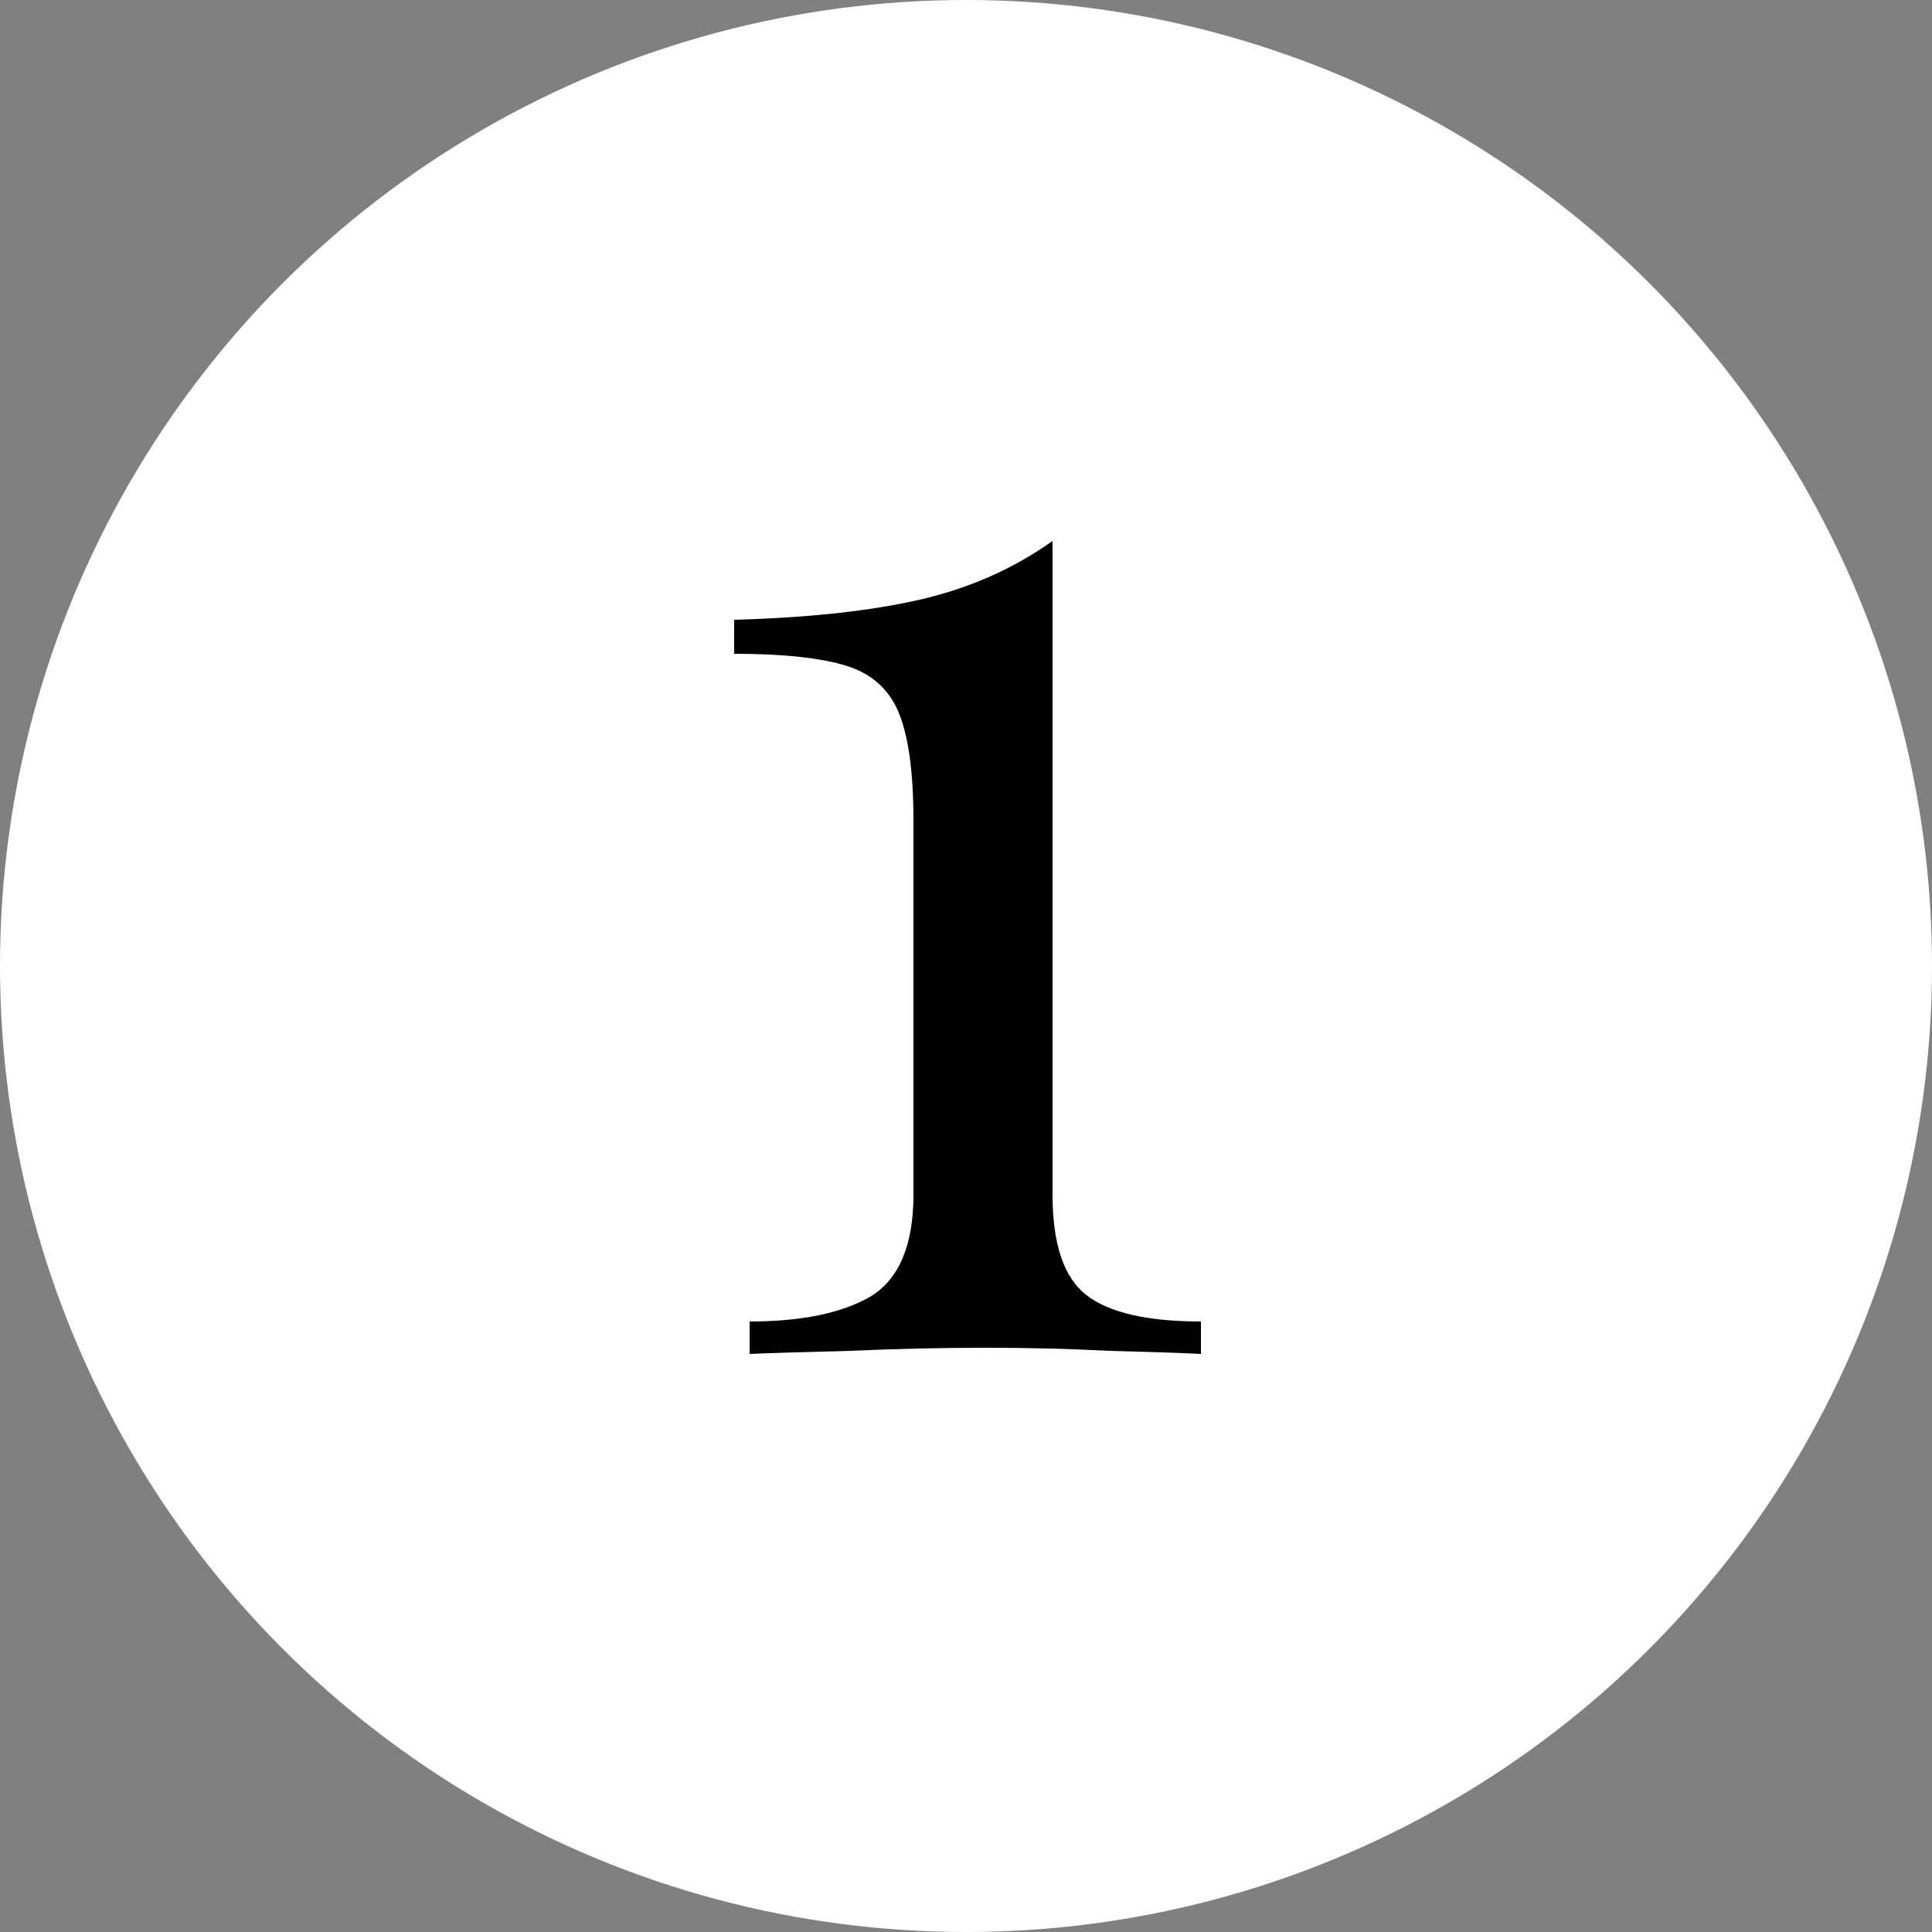
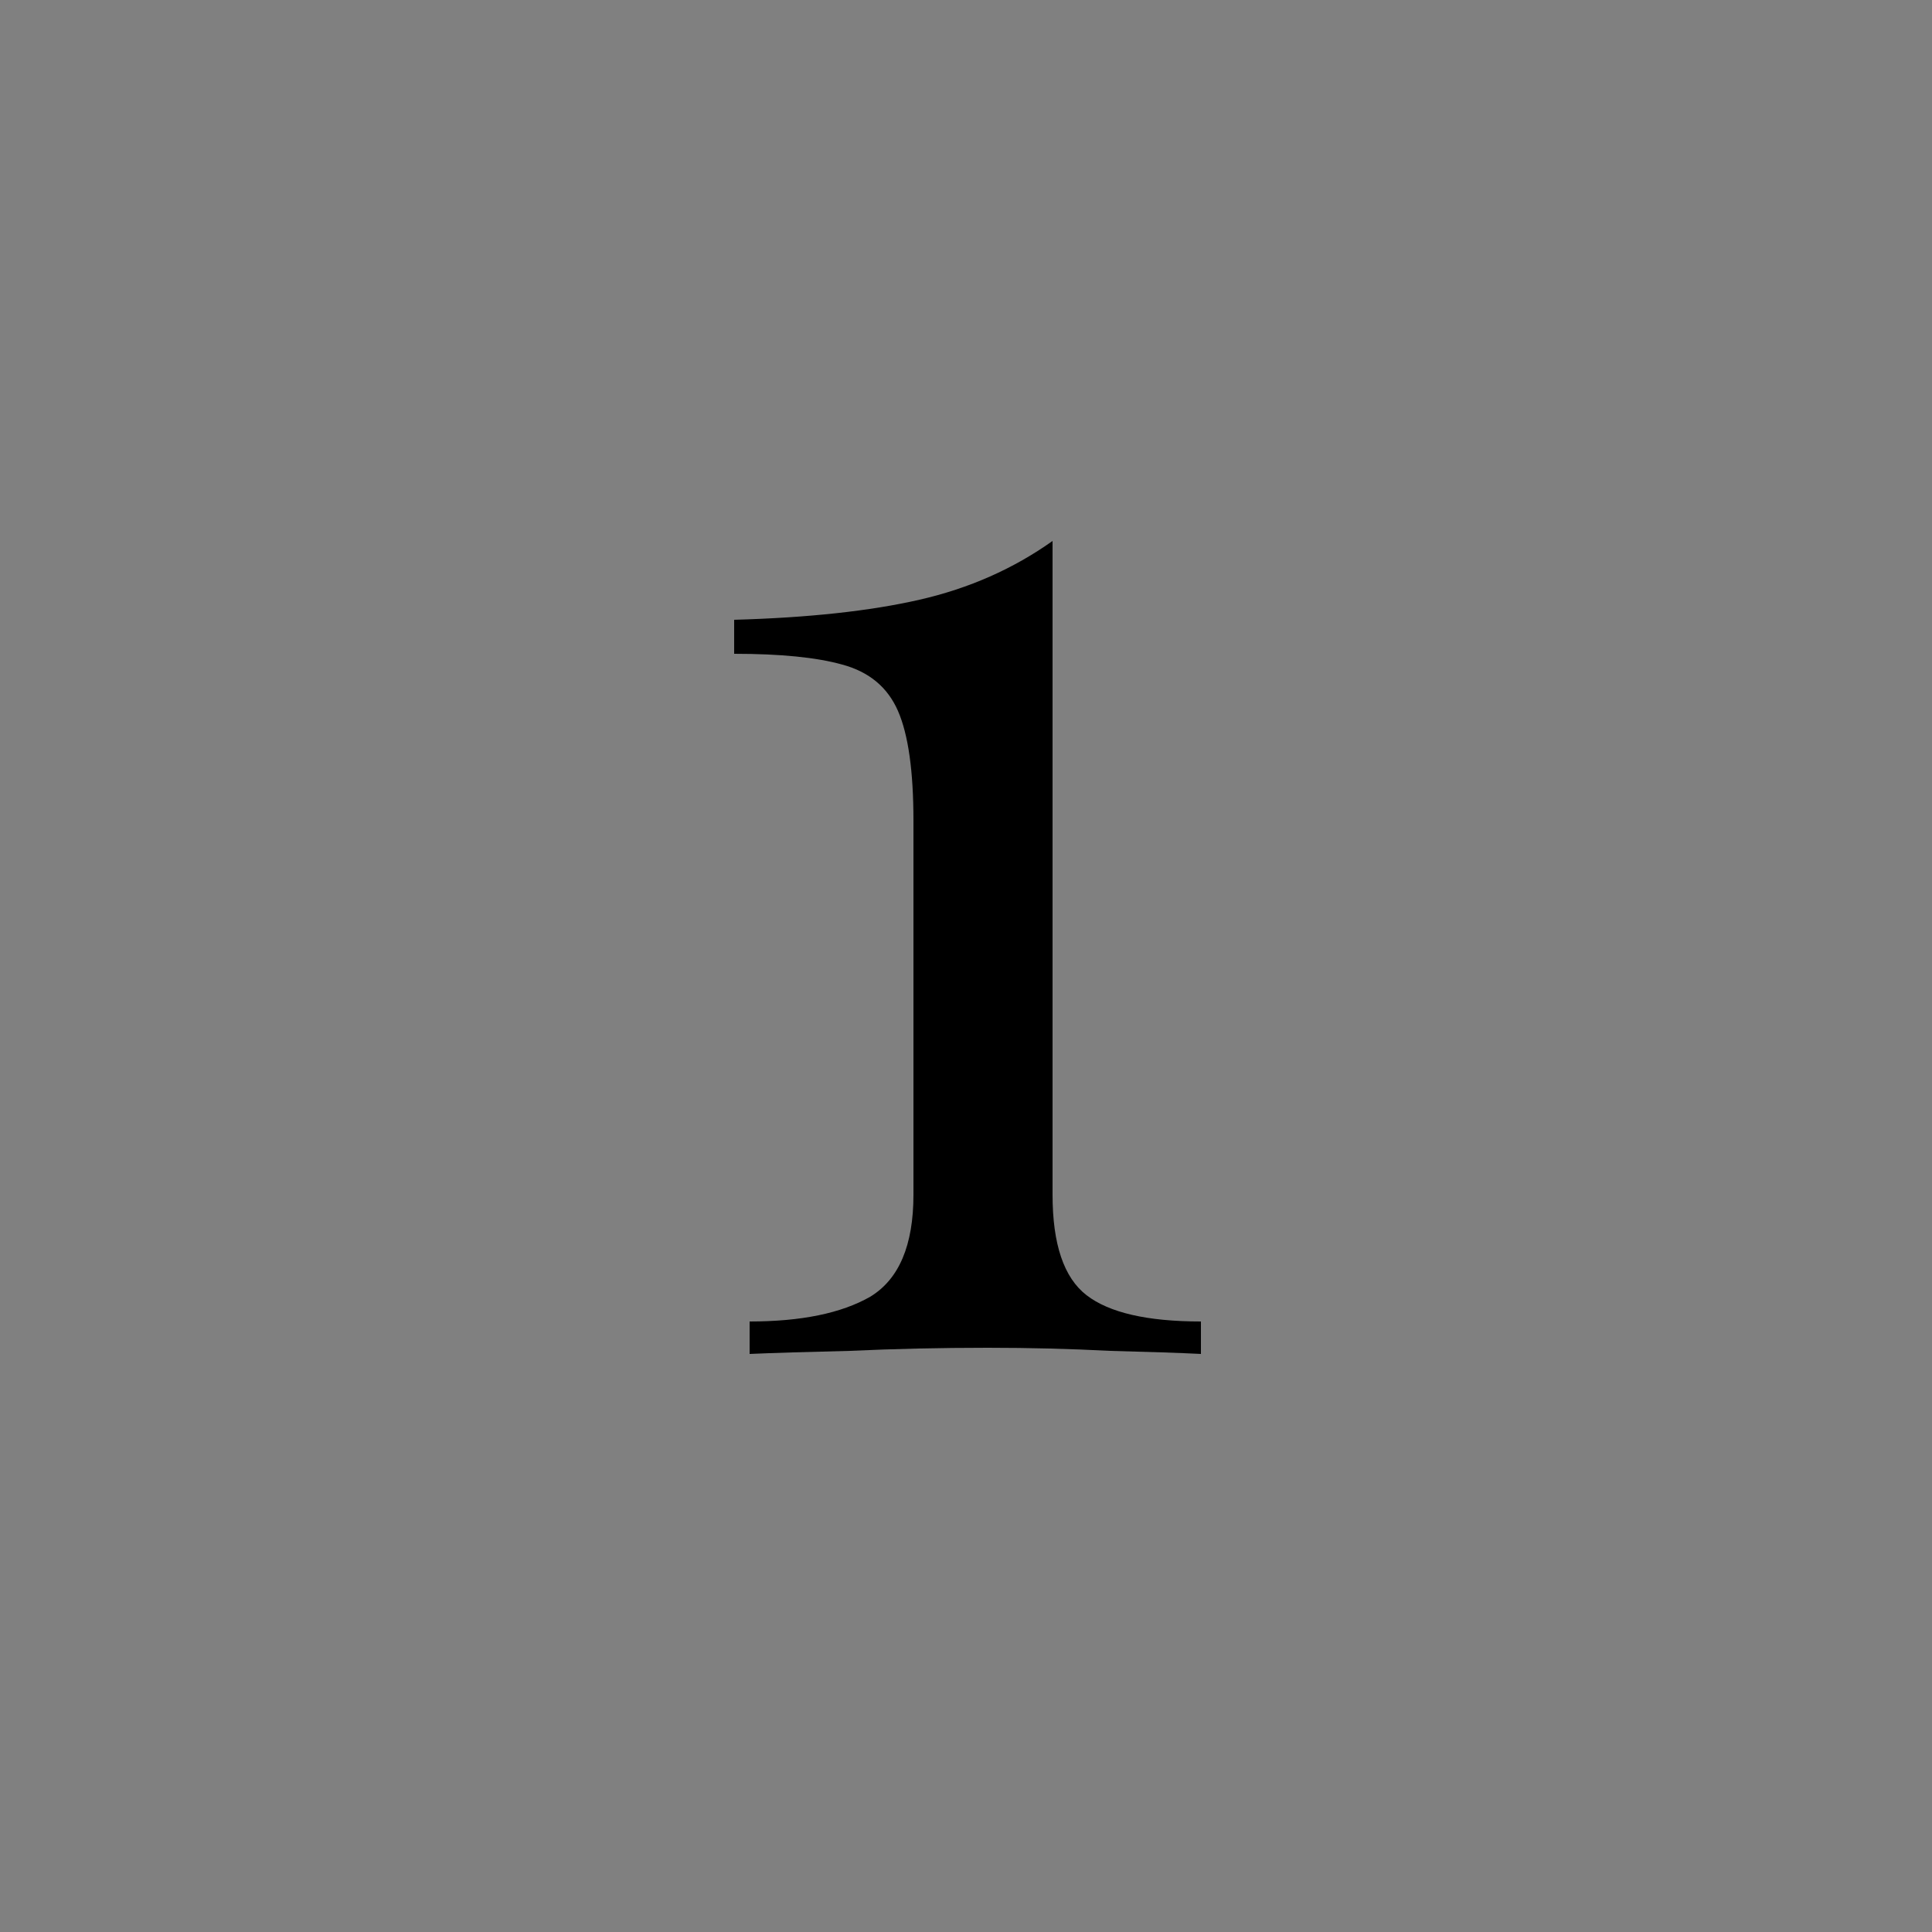
<svg xmlns="http://www.w3.org/2000/svg" fill="none" viewBox="0 0 50 50" height="50" width="50">
  <rect x="0" y="0" width="50" height="50" fill="#808080" stroke="none" />
-   <circle fill="white" r="25" cy="25" cx="25" />
  <path fill="black" d="M27.24 14V30.92C27.24 32.2 27.533 33.067 28.12 33.52C28.707 33.973 29.693 34.2 31.08 34.2V35.04C30.547 35.013 29.76 34.987 28.72 34.96C27.707 34.907 26.653 34.88 25.56 34.88C24.333 34.88 23.147 34.907 22 34.96C20.88 34.987 20.013 35.013 19.4 35.04V34.2C20.733 34.2 21.773 33.987 22.52 33.56C23.267 33.107 23.64 32.227 23.64 30.92V21.24C23.64 19.96 23.507 19.013 23.24 18.4C22.973 17.787 22.493 17.387 21.8 17.2C21.133 17.013 20.2 16.92 19 16.92V16.04C20.92 15.987 22.52 15.813 23.8 15.52C25.08 15.227 26.227 14.72 27.24 14Z" />
</svg>